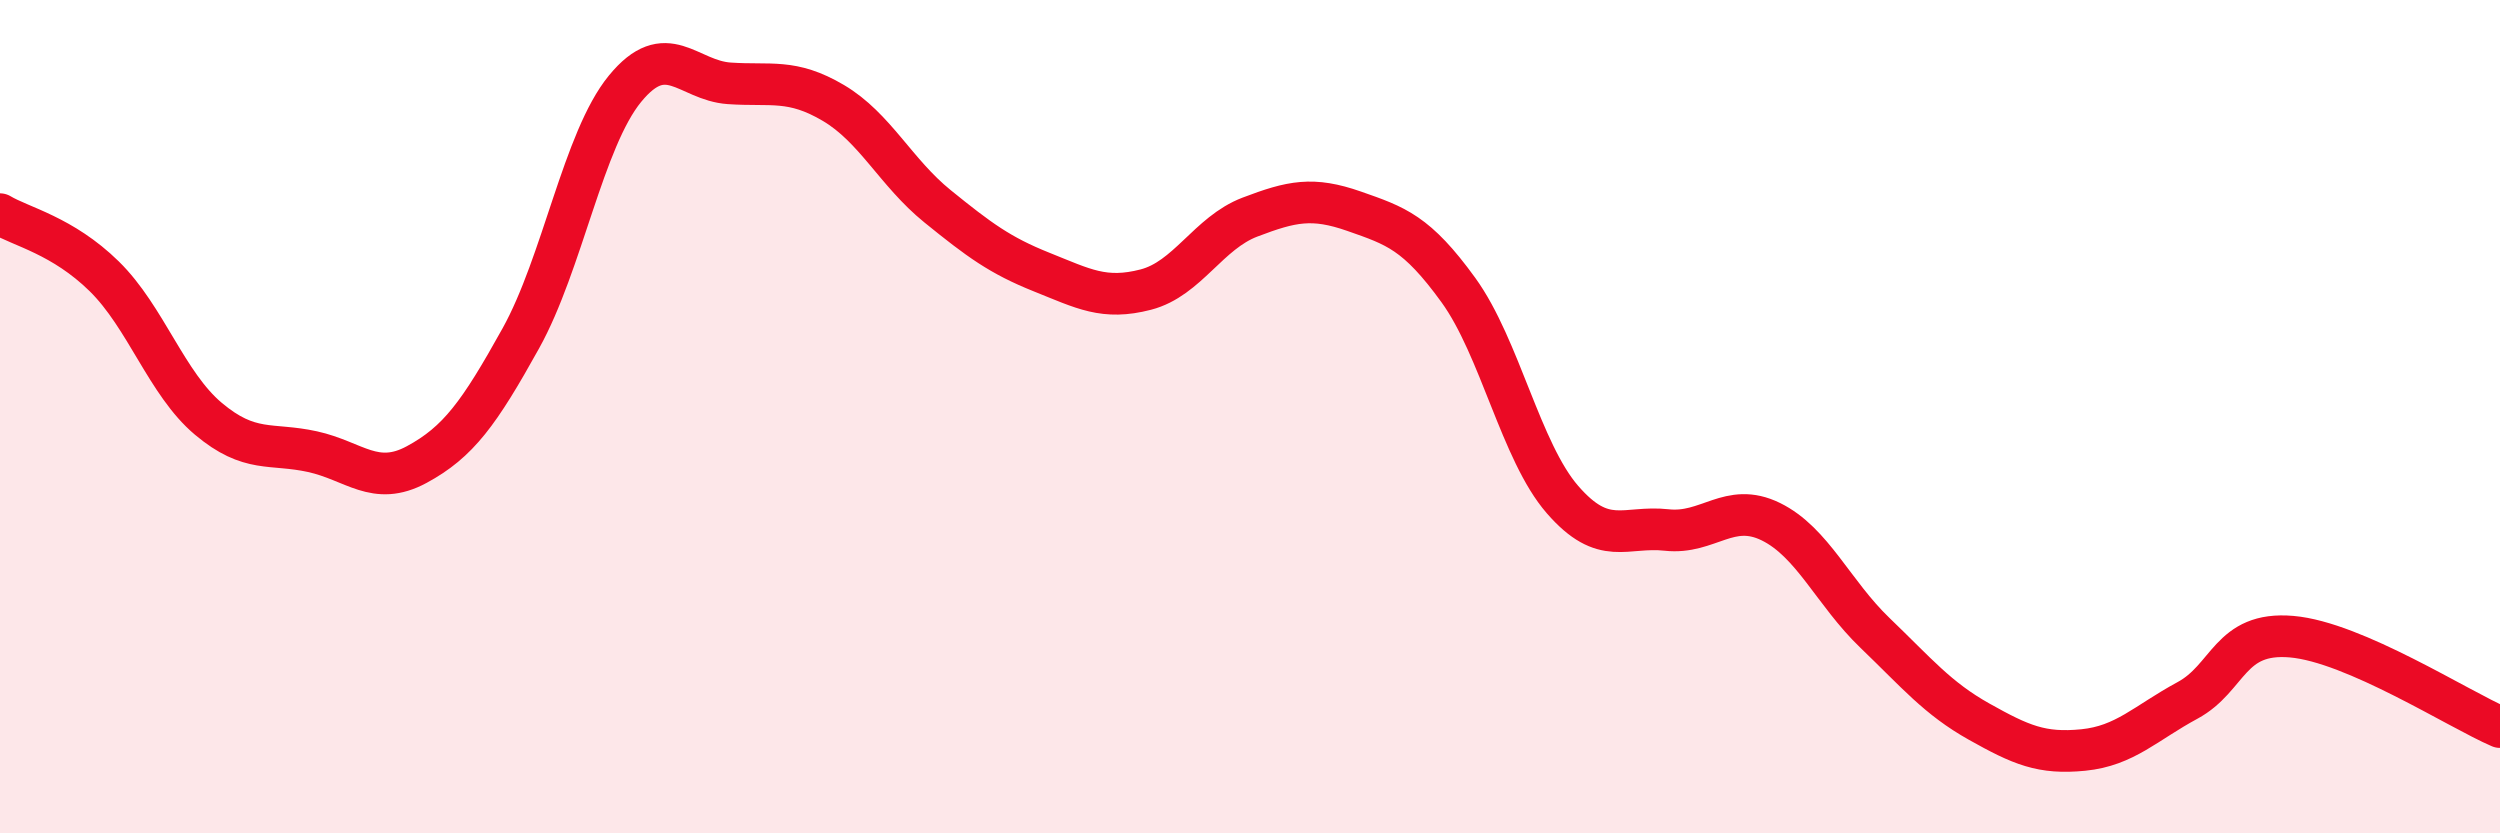
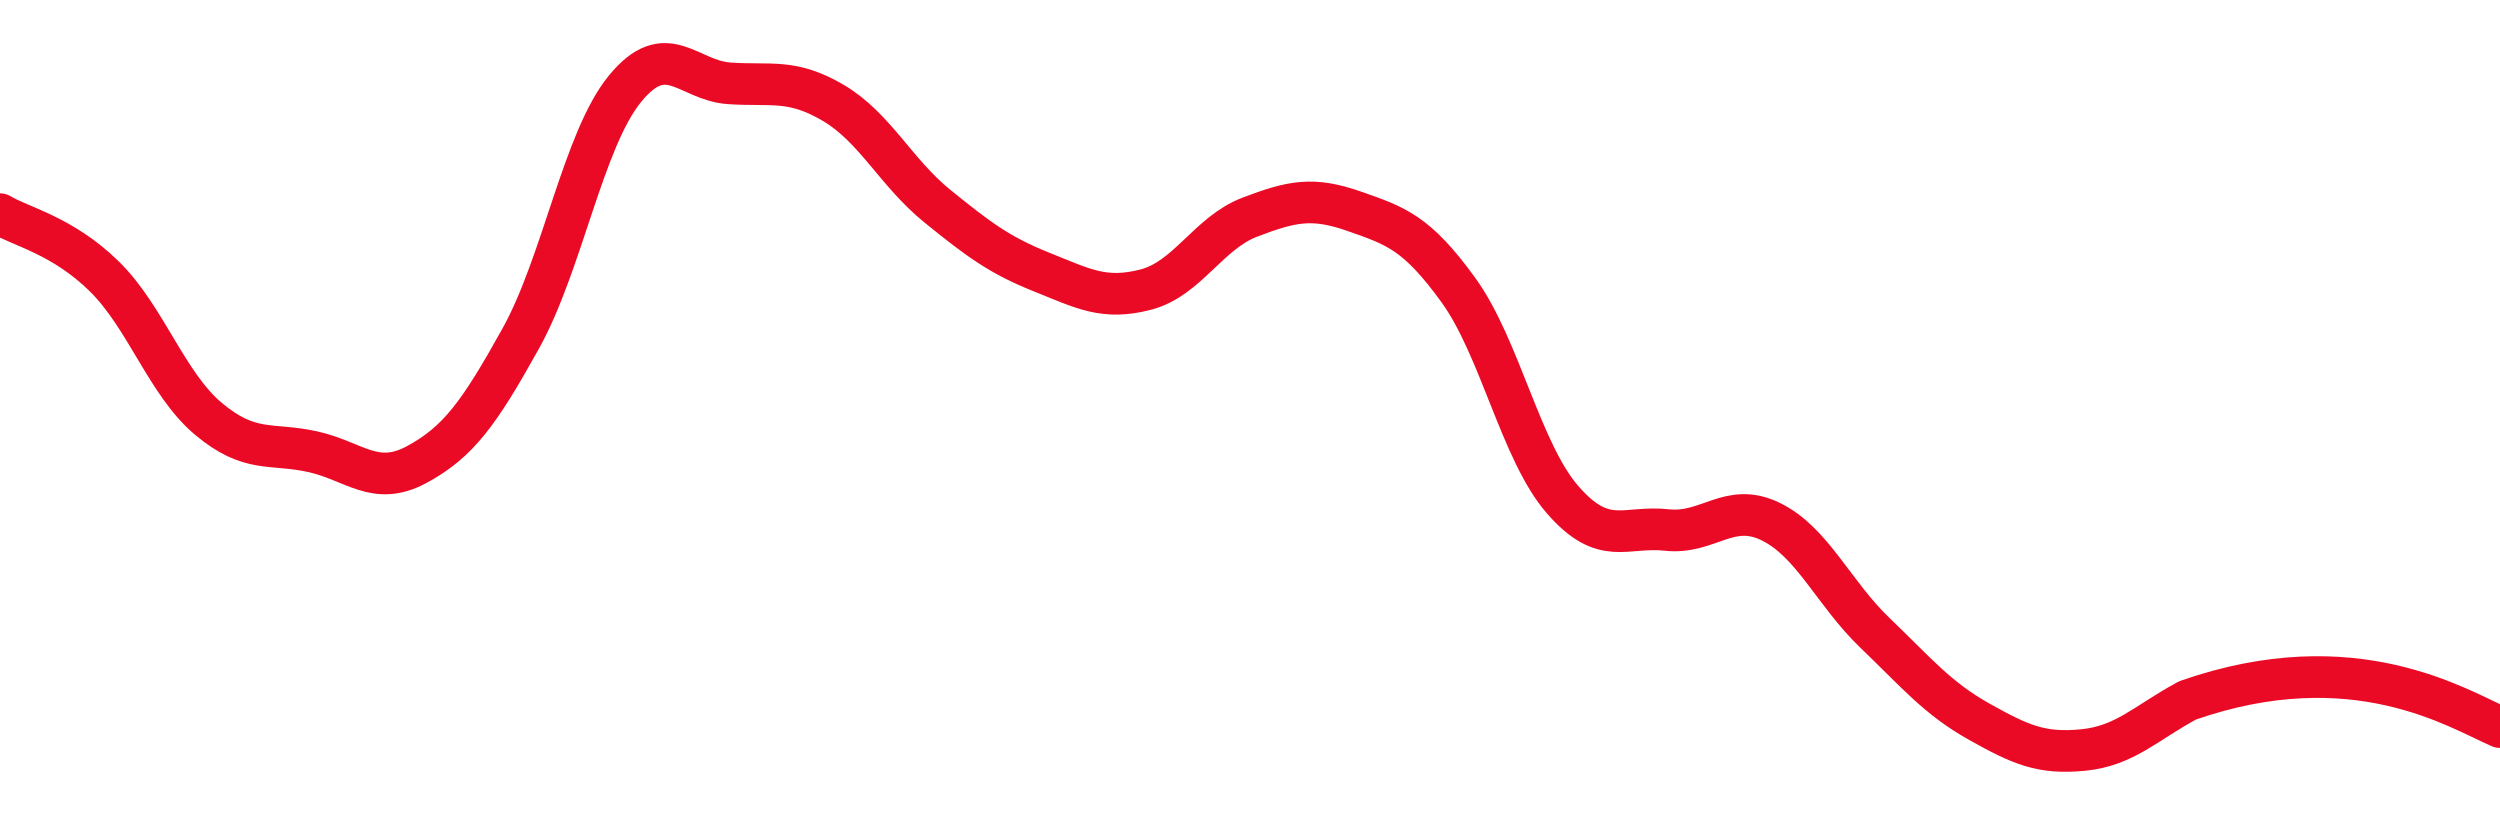
<svg xmlns="http://www.w3.org/2000/svg" width="60" height="20" viewBox="0 0 60 20">
-   <path d="M 0,5.14 C 0.5,5.44 1.5,5.65 2.5,6.63 C 3.5,7.61 4,9.21 5,10.05 C 6,10.89 6.5,10.62 7.5,10.84 C 8.5,11.06 9,11.69 10,11.15 C 11,10.61 11.5,9.92 12.5,8.12 C 13.5,6.32 14,3.35 15,2.13 C 16,0.91 16.5,1.93 17.5,2 C 18.5,2.07 19,1.88 20,2.47 C 21,3.06 21.5,4.14 22.5,4.95 C 23.5,5.76 24,6.13 25,6.53 C 26,6.93 26.5,7.21 27.5,6.95 C 28.5,6.69 29,5.59 30,5.21 C 31,4.83 31.5,4.72 32.5,5.07 C 33.5,5.42 34,5.58 35,6.96 C 36,8.34 36.5,10.84 37.5,11.99 C 38.5,13.14 39,12.61 40,12.72 C 41,12.83 41.5,12.03 42.5,12.52 C 43.5,13.01 44,14.23 45,15.19 C 46,16.15 46.5,16.76 47.5,17.32 C 48.5,17.88 49,18.1 50,18 C 51,17.9 51.5,17.35 52.5,16.81 C 53.5,16.27 53.5,15.15 55,15.28 C 56.5,15.41 59,17.02 60,17.45L60 20L0 20Z" fill="#EB0A25" opacity="0.1" stroke-linecap="round" stroke-linejoin="round" />
-   <path d="M 0,5.14 C 0.5,5.44 1.5,5.65 2.5,6.63 C 3.5,7.61 4,9.21 5,10.05 C 6,10.89 6.5,10.62 7.5,10.84 C 8.5,11.06 9,11.69 10,11.15 C 11,10.61 11.5,9.92 12.5,8.12 C 13.5,6.32 14,3.35 15,2.13 C 16,0.91 16.5,1.93 17.5,2 C 18.5,2.07 19,1.88 20,2.47 C 21,3.06 21.5,4.14 22.5,4.95 C 23.5,5.76 24,6.13 25,6.53 C 26,6.93 26.5,7.21 27.5,6.95 C 28.5,6.69 29,5.59 30,5.21 C 31,4.83 31.5,4.72 32.5,5.07 C 33.5,5.42 34,5.58 35,6.96 C 36,8.34 36.5,10.84 37.5,11.99 C 38.5,13.14 39,12.61 40,12.72 C 41,12.83 41.5,12.03 42.5,12.52 C 43.5,13.01 44,14.23 45,15.19 C 46,16.15 46.5,16.76 47.5,17.32 C 48.5,17.88 49,18.1 50,18 C 51,17.9 51.5,17.35 52.5,16.81 C 53.5,16.27 53.5,15.15 55,15.28 C 56.5,15.41 59,17.02 60,17.45" stroke="#EB0A25" stroke-width="1" fill="none" stroke-linecap="round" stroke-linejoin="round" />
+   <path d="M 0,5.14 C 0.5,5.44 1.5,5.65 2.5,6.63 C 3.5,7.61 4,9.21 5,10.05 C 6,10.89 6.5,10.62 7.5,10.84 C 8.5,11.06 9,11.69 10,11.15 C 11,10.61 11.5,9.92 12.5,8.12 C 13.5,6.32 14,3.35 15,2.13 C 16,0.91 16.5,1.93 17.5,2 C 18.5,2.07 19,1.88 20,2.47 C 21,3.06 21.5,4.14 22.5,4.95 C 23.5,5.76 24,6.13 25,6.53 C 26,6.93 26.5,7.21 27.5,6.95 C 28.5,6.69 29,5.59 30,5.21 C 31,4.83 31.5,4.72 32.5,5.07 C 33.5,5.42 34,5.58 35,6.96 C 36,8.34 36.5,10.84 37.5,11.99 C 38.5,13.14 39,12.61 40,12.72 C 41,12.83 41.5,12.03 42.5,12.52 C 43.5,13.01 44,14.23 45,15.19 C 46,16.15 46.5,16.76 47.5,17.32 C 48.5,17.88 49,18.1 50,18 C 51,17.9 51.5,17.35 52.5,16.81 C 56.5,15.41 59,17.02 60,17.45" stroke="#EB0A25" stroke-width="1" fill="none" stroke-linecap="round" stroke-linejoin="round" />
</svg>